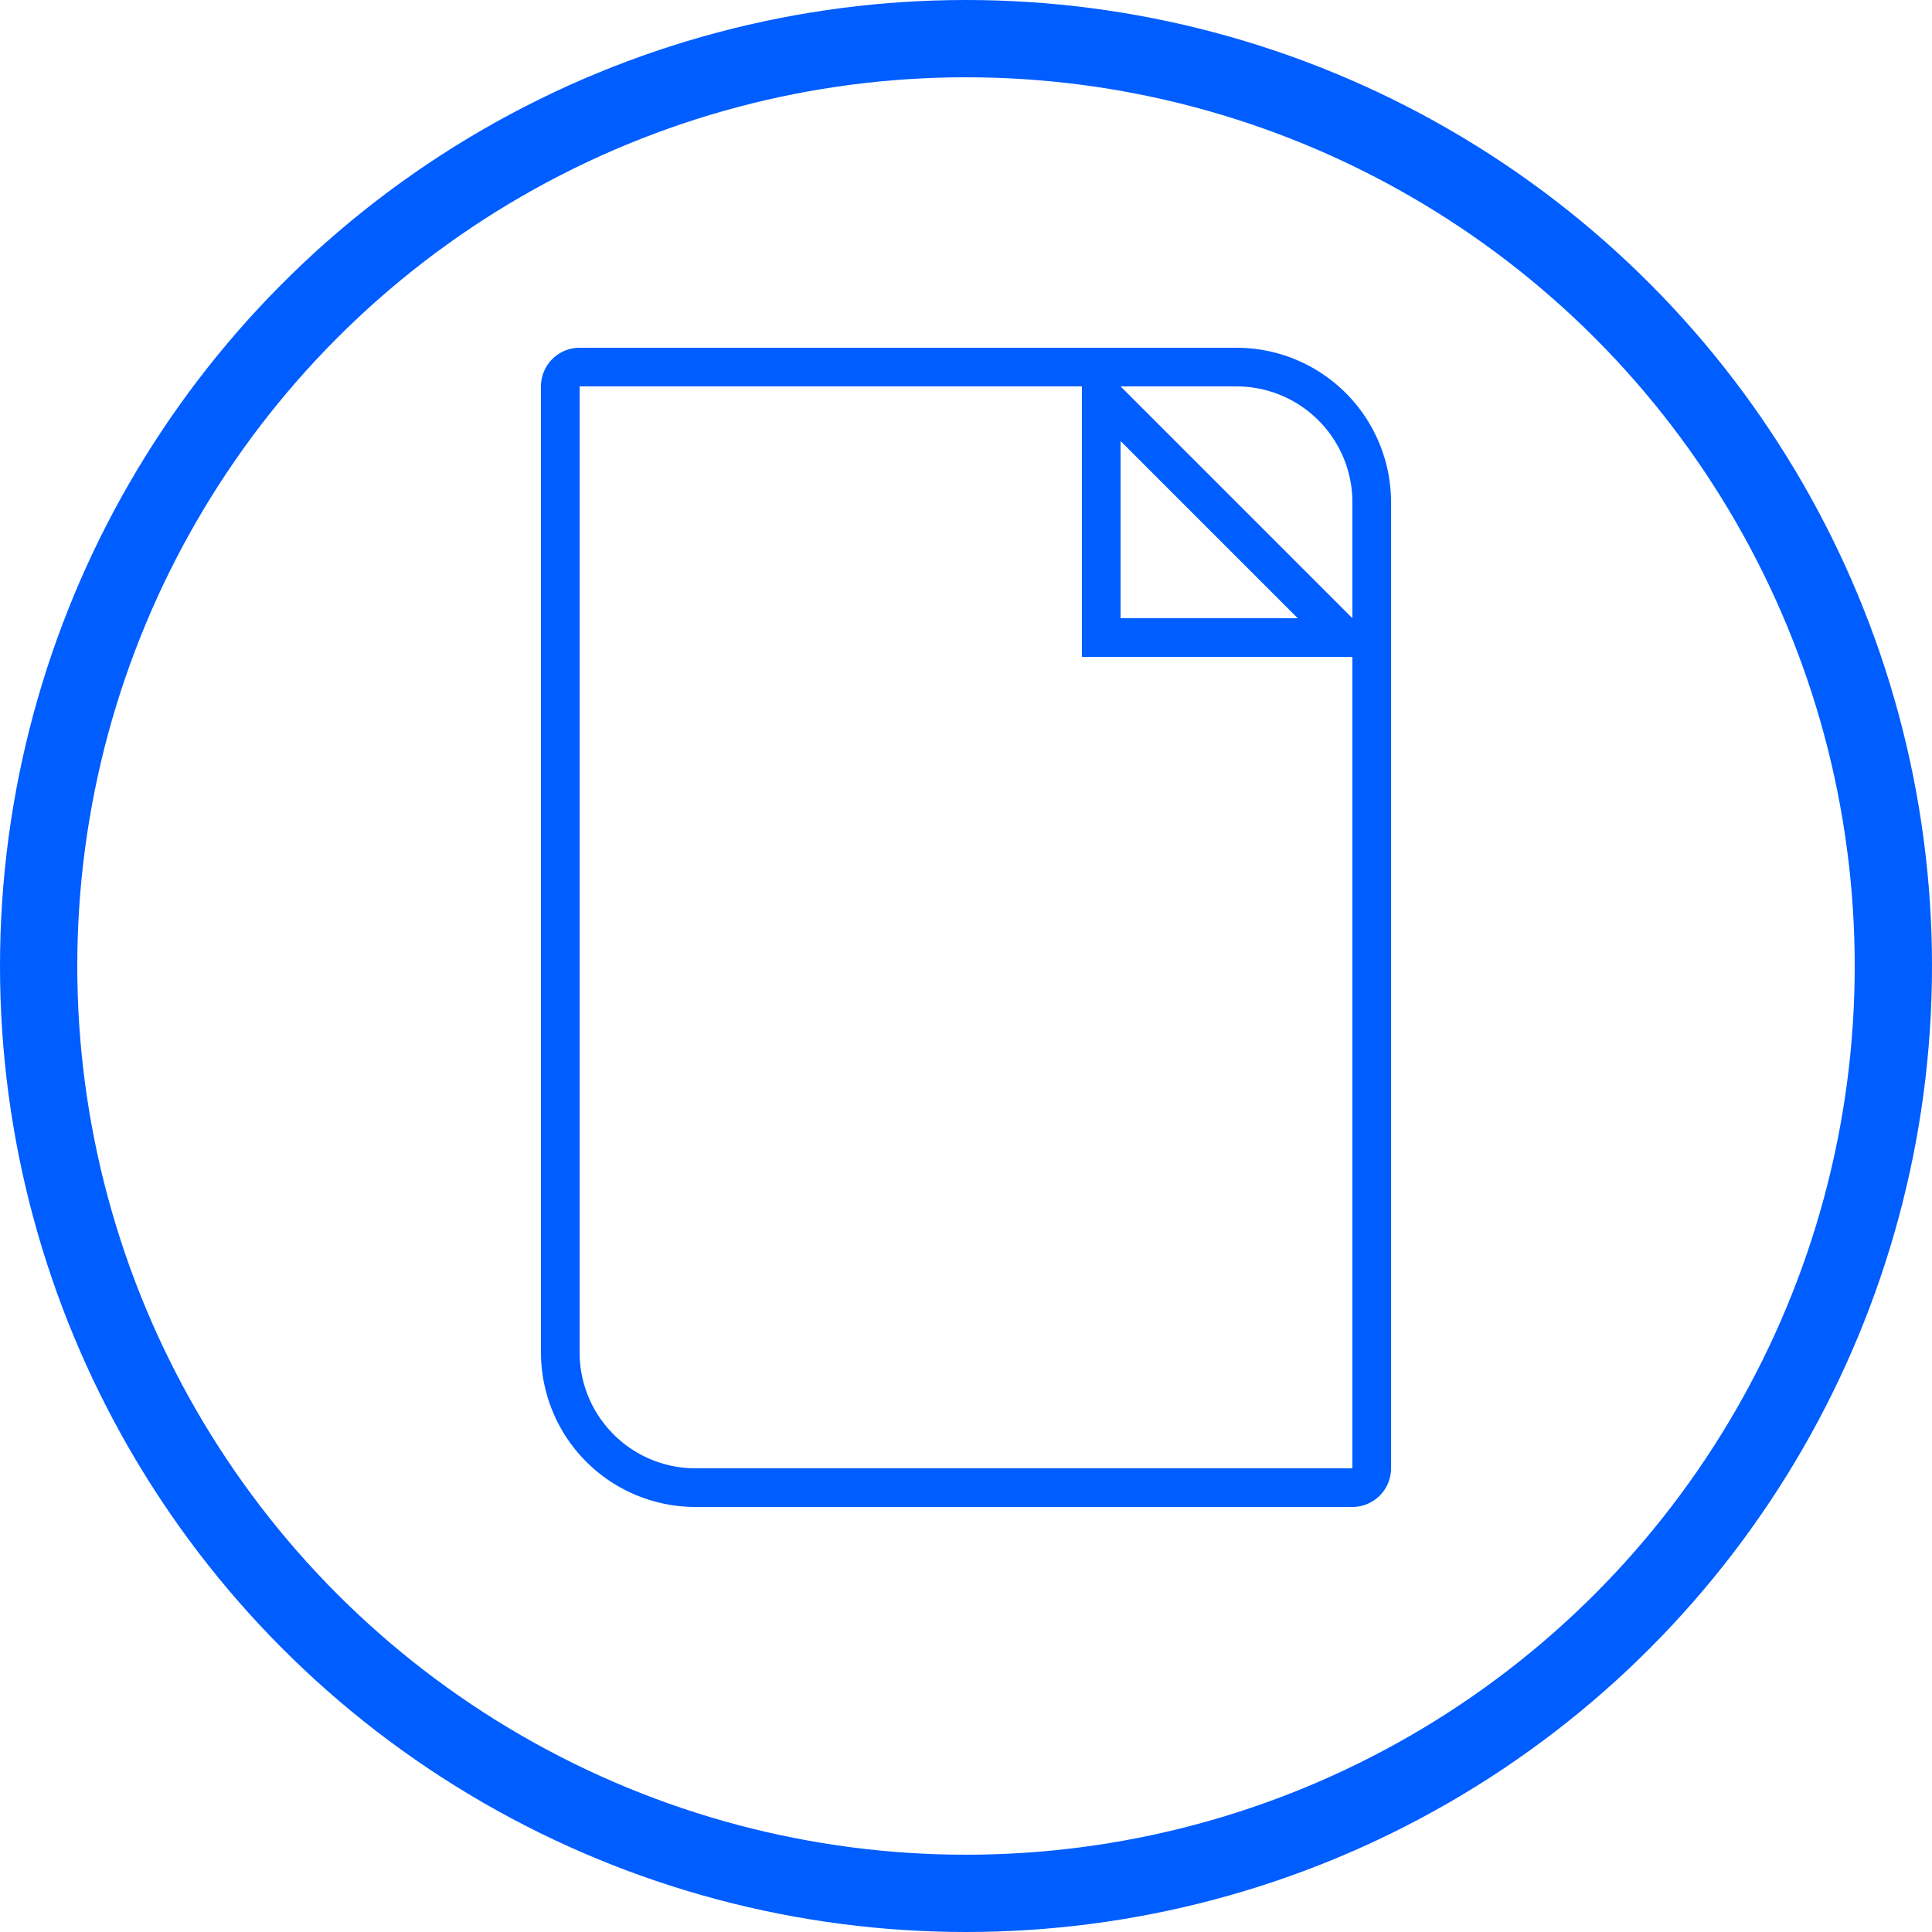
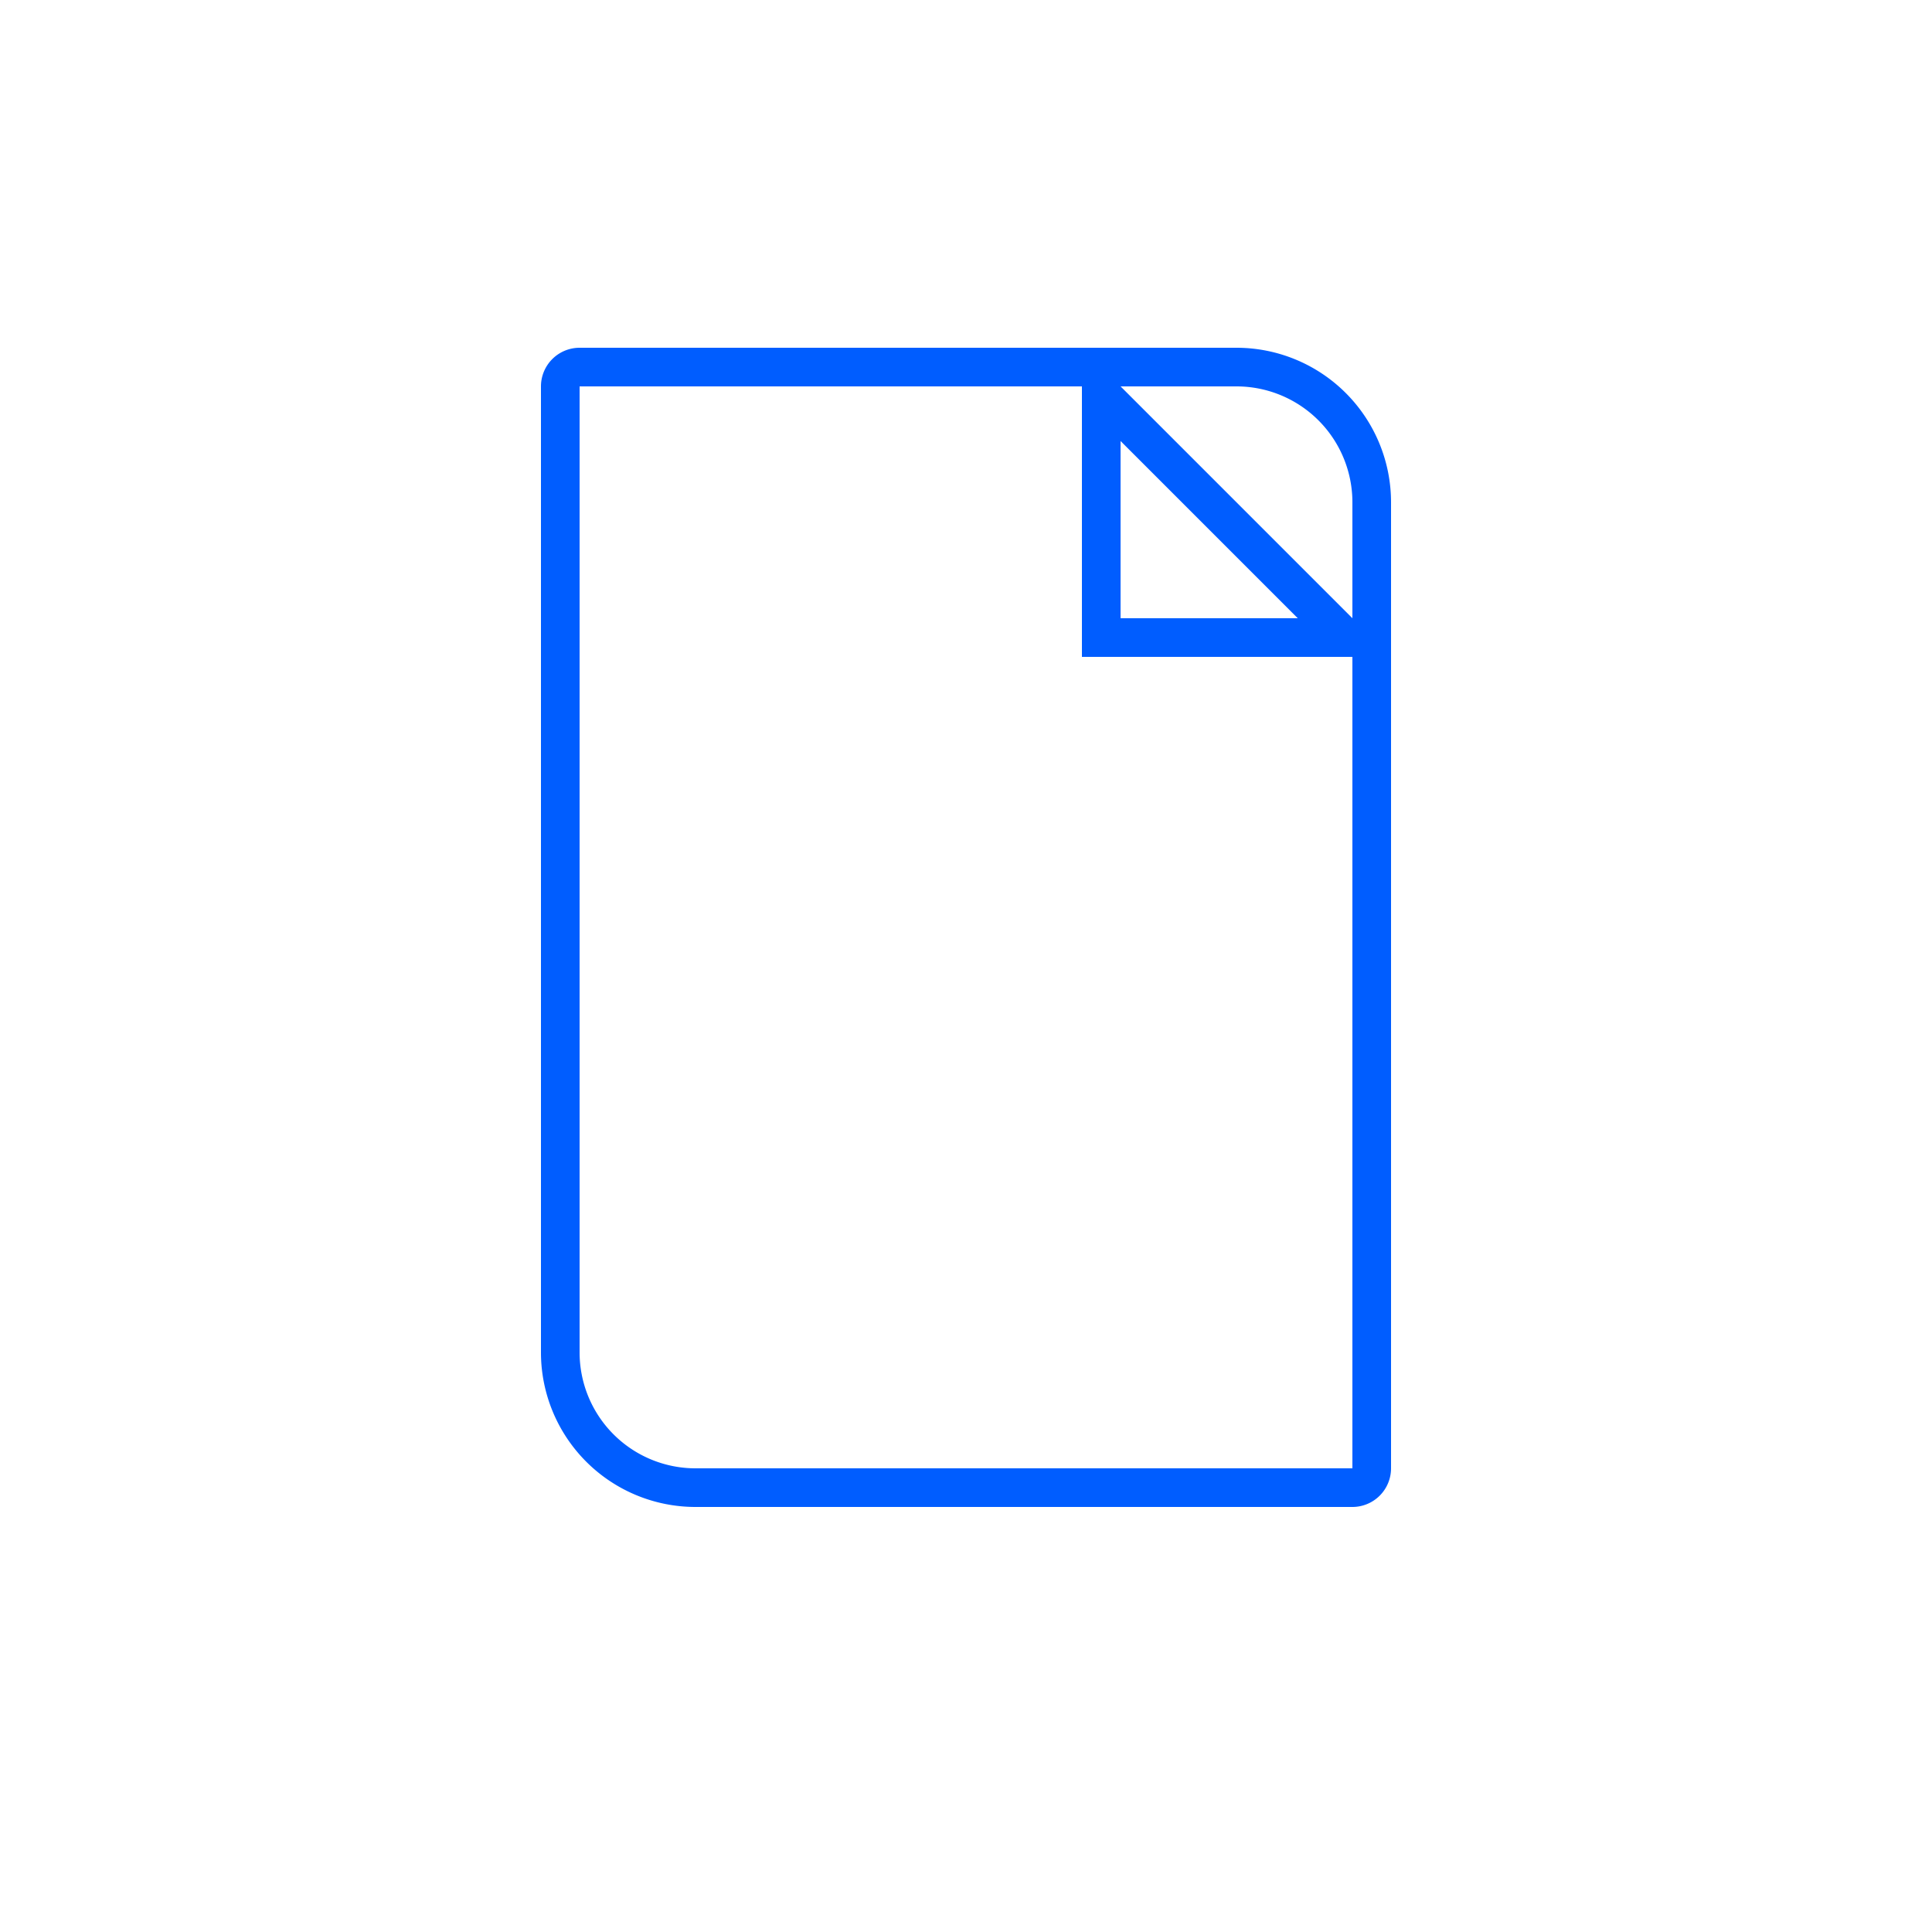
<svg xmlns="http://www.w3.org/2000/svg" width="50" height="50" viewBox="0 0 50 50">
  <defs>
    <style>.a,.b,.c,.e{fill:none;}.a,.b{stroke:#005dff;}.a{stroke-linejoin:round;stroke-width:2px;}.c{stroke-linecap:round;}.d,.f{stroke:none;}.f{fill:#005dff;}</style>
  </defs>
  <g transform="translate(1 1)">
    <g transform="translate(-1 -1)">
      <g transform="translate(1 1)">
        <g transform="translate(-0.4)">
-           <circle class="a" cx="24" cy="24" r="24" transform="translate(0.4)" />
-         </g>
+           </g>
      </g>
    </g>
    <g class="b" transform="translate(13 8)">
-       <path class="d" d="M0,0H18a4,4,0,0,1,4,4V30a0,0,0,0,1,0,0H4a4,4,0,0,1-4-4V0A0,0,0,0,1,0,0Z" />
      <path class="e" d="M1,.5H18A3.5,3.5,0,0,1,21.5,4V29a.5.5,0,0,1-.5.5H4A3.5,3.5,0,0,1,.5,26V1A.5.5,0,0,1,1,.5Z" />
    </g>
    <g class="c" transform="translate(27 8)">
-       <path class="d" d="M0,0,8,8H0Z" />
      <path class="f" d="M 1 2.414 L 1 7 L 5.586 7 L 1 2.414 M 0 0 L 8 8 L 0 8 L 0 0 Z" />
    </g>
  </g>
</svg>